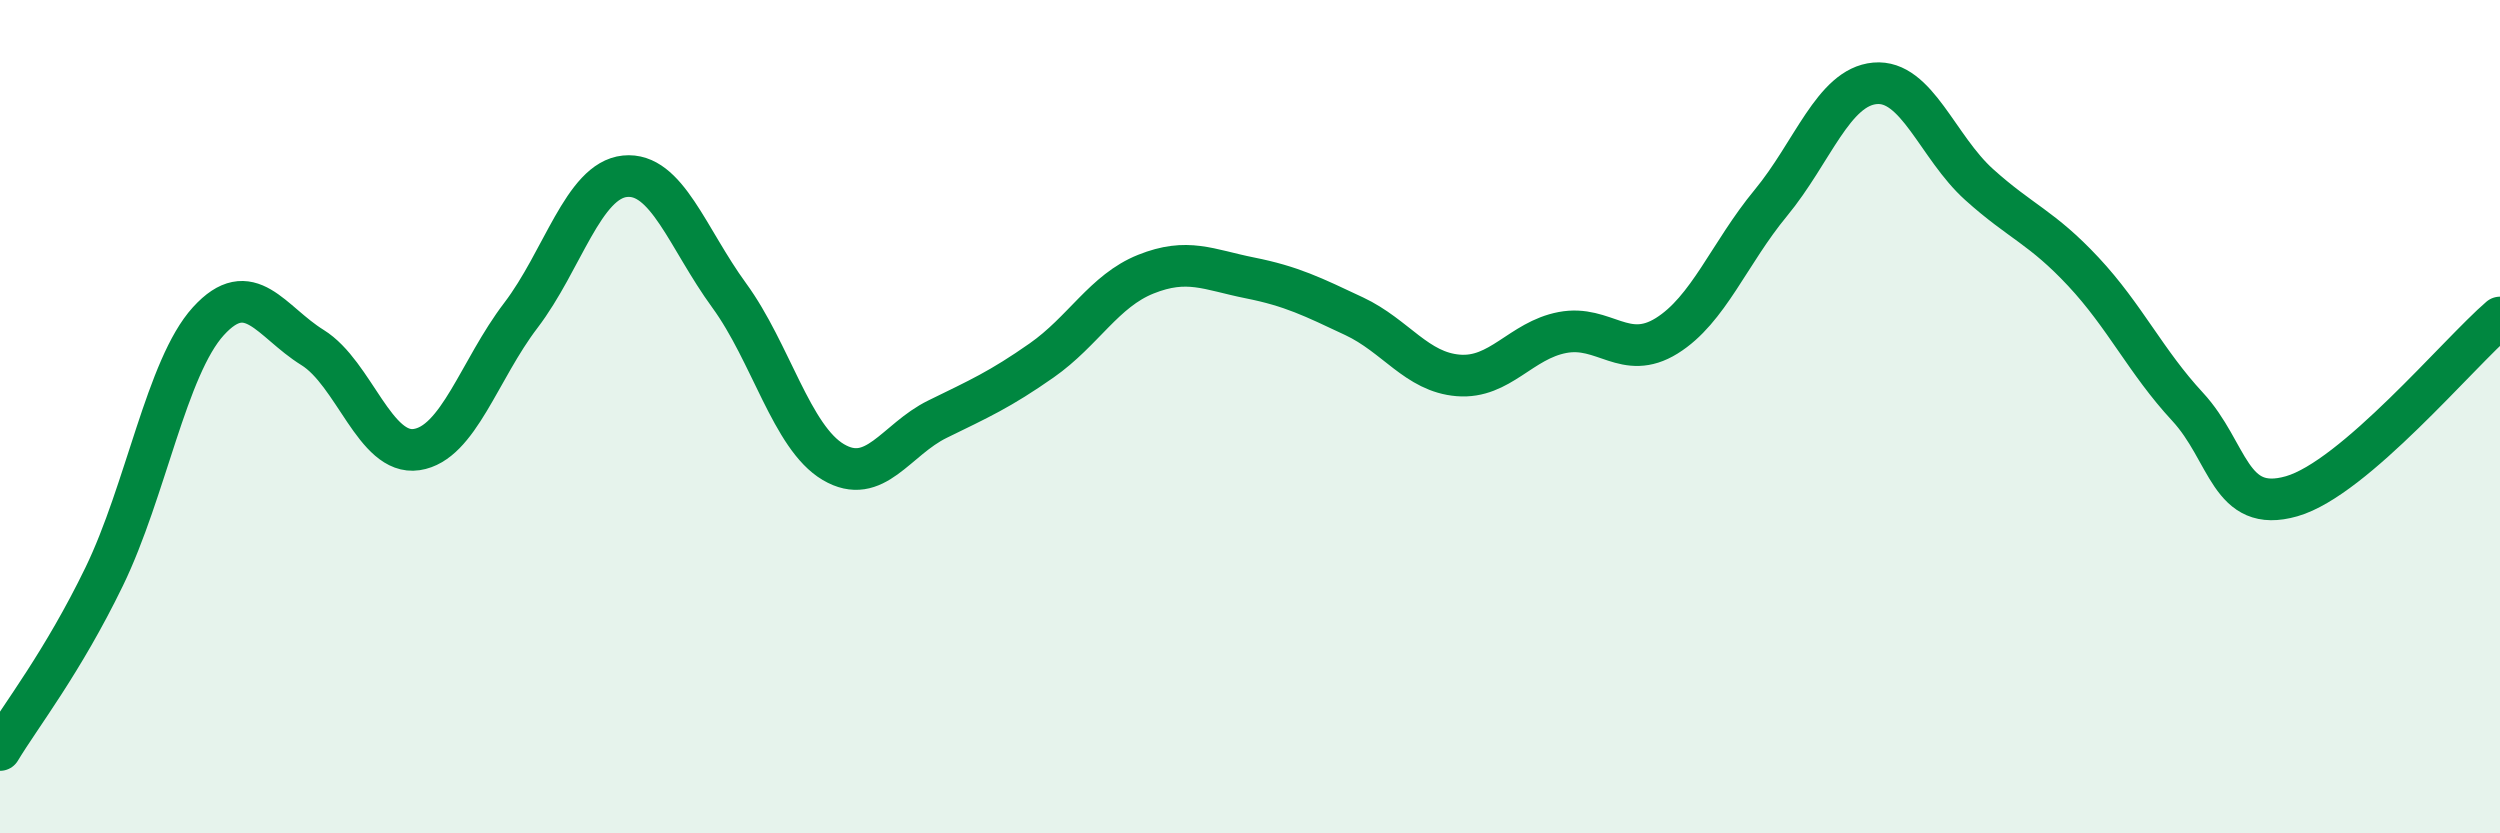
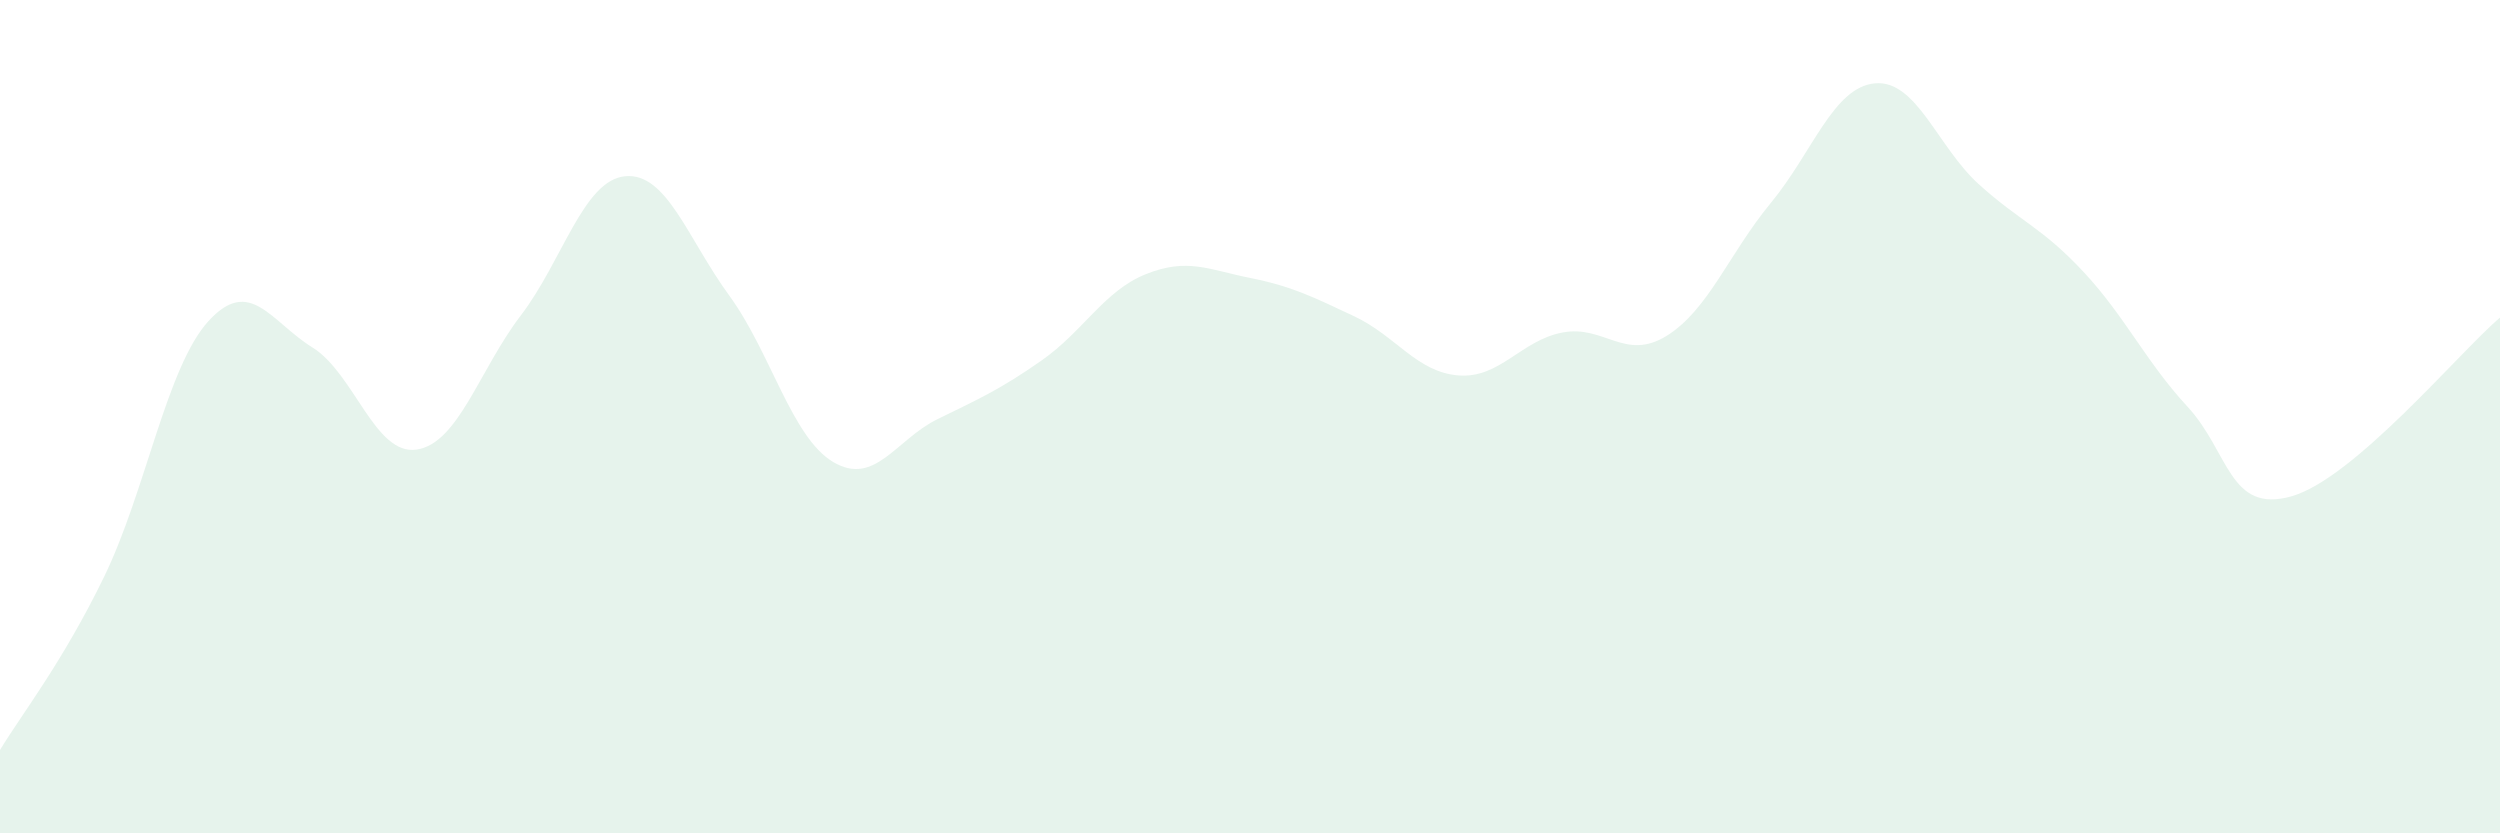
<svg xmlns="http://www.w3.org/2000/svg" width="60" height="20" viewBox="0 0 60 20">
  <path d="M 0,18 C 0.5,17.17 1.5,15.9 2.5,13.84 C 3.5,11.78 4,8.81 5,7.71 C 6,6.61 6.5,7.72 7.5,8.34 C 8.5,8.96 9,10.94 10,10.79 C 11,10.64 11.5,8.88 12.5,7.57 C 13.5,6.26 14,4.33 15,4.23 C 16,4.13 16.5,5.72 17.5,7.09 C 18.5,8.46 19,10.5 20,11.09 C 21,11.68 21.5,10.55 22.5,10.06 C 23.5,9.57 24,9.35 25,8.65 C 26,7.95 26.5,6.98 27.5,6.58 C 28.5,6.18 29,6.47 30,6.67 C 31,6.87 31.5,7.12 32.5,7.59 C 33.5,8.06 34,8.93 35,9.01 C 36,9.09 36.5,8.17 37.5,7.98 C 38.5,7.79 39,8.68 40,8.06 C 41,7.44 41.5,6.08 42.5,4.87 C 43.5,3.66 44,2.09 45,2 C 46,1.91 46.5,3.53 47.5,4.43 C 48.5,5.33 49,5.45 50,6.52 C 51,7.59 51.5,8.68 52.5,9.76 C 53.5,10.84 53.5,12.34 55,11.91 C 56.5,11.48 59,8.48 60,7.62L60 20L0 20Z" fill="#008740" opacity="0.1" stroke-linecap="round" stroke-linejoin="round" />
-   <path d="M 0,18 C 0.5,17.17 1.5,15.9 2.5,13.84 C 3.5,11.78 4,8.81 5,7.71 C 6,6.61 6.5,7.72 7.5,8.34 C 8.5,8.96 9,10.94 10,10.79 C 11,10.64 11.5,8.88 12.5,7.57 C 13.5,6.26 14,4.33 15,4.23 C 16,4.13 16.5,5.72 17.5,7.09 C 18.5,8.46 19,10.5 20,11.09 C 21,11.68 21.5,10.55 22.5,10.06 C 23.5,9.57 24,9.35 25,8.65 C 26,7.95 26.5,6.98 27.5,6.58 C 28.5,6.18 29,6.47 30,6.67 C 31,6.87 31.5,7.12 32.5,7.59 C 33.5,8.06 34,8.93 35,9.01 C 36,9.09 36.5,8.17 37.5,7.98 C 38.5,7.79 39,8.68 40,8.06 C 41,7.44 41.5,6.08 42.5,4.87 C 43.5,3.66 44,2.09 45,2 C 46,1.91 46.5,3.53 47.5,4.43 C 48.5,5.33 49,5.45 50,6.52 C 51,7.59 51.5,8.68 52.5,9.76 C 53.5,10.84 53.5,12.34 55,11.91 C 56.5,11.48 59,8.48 60,7.62" stroke="#008740" stroke-width="1" fill="none" stroke-linecap="round" stroke-linejoin="round" />
</svg>